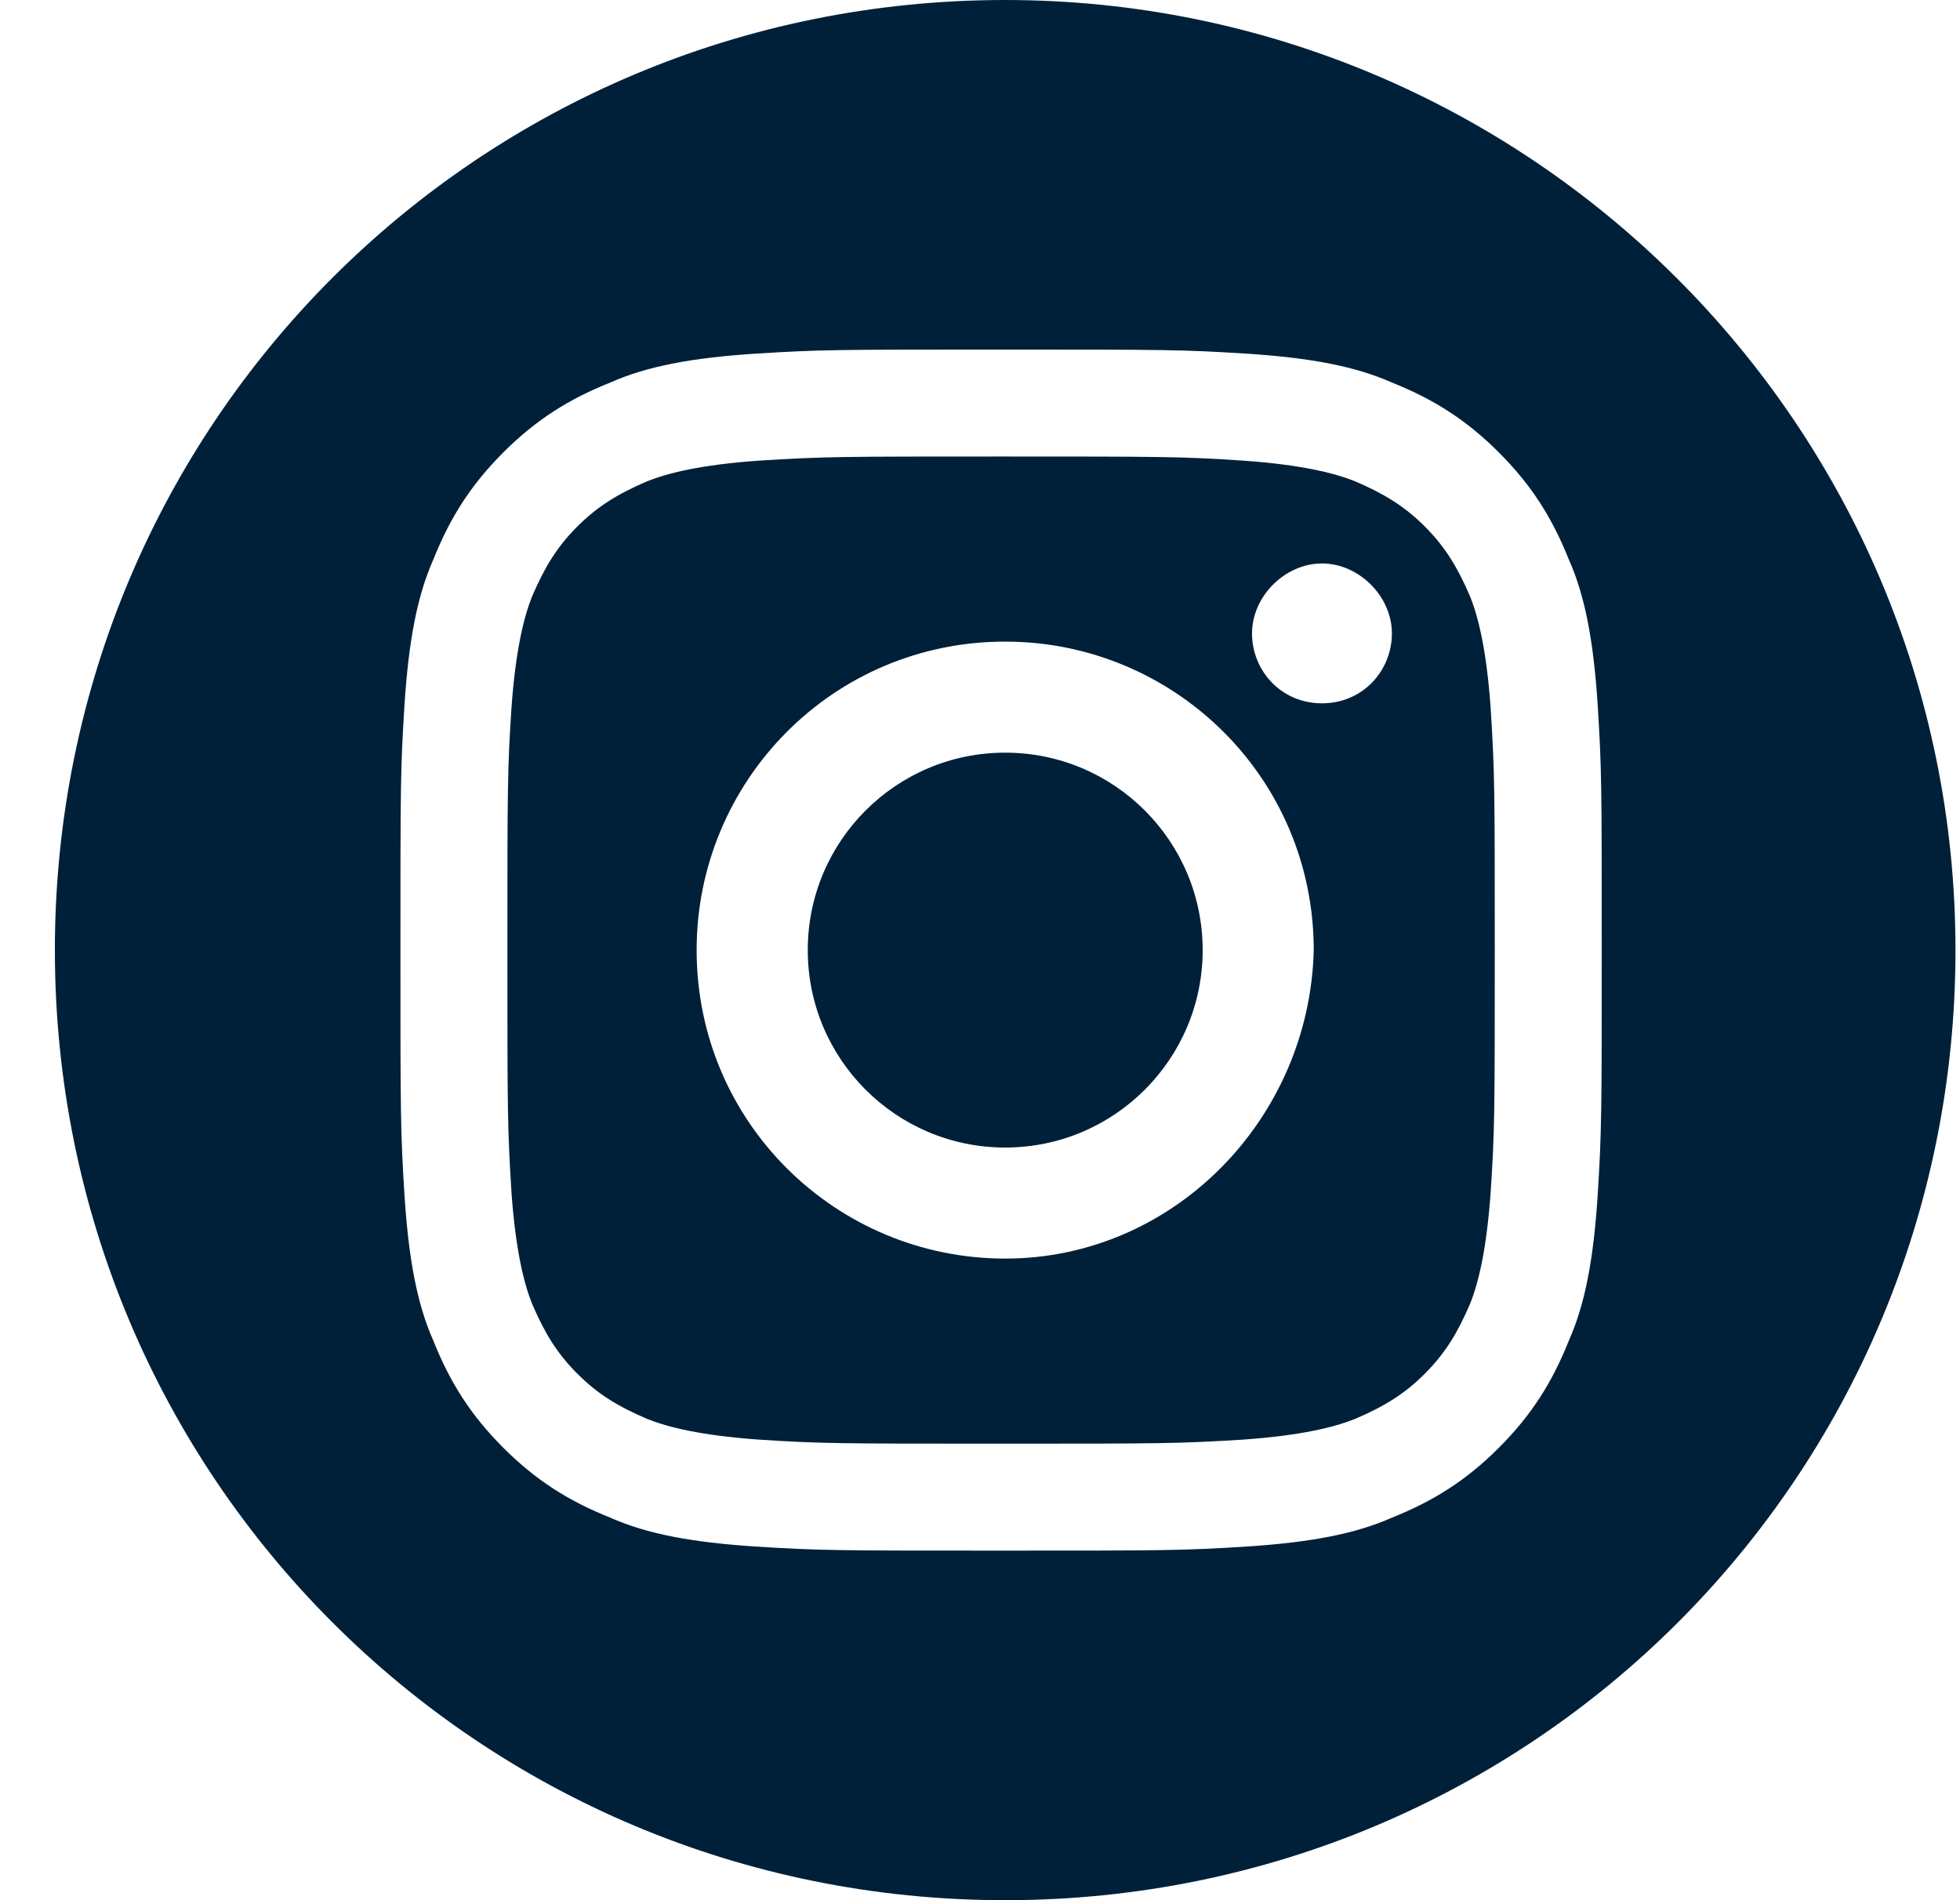
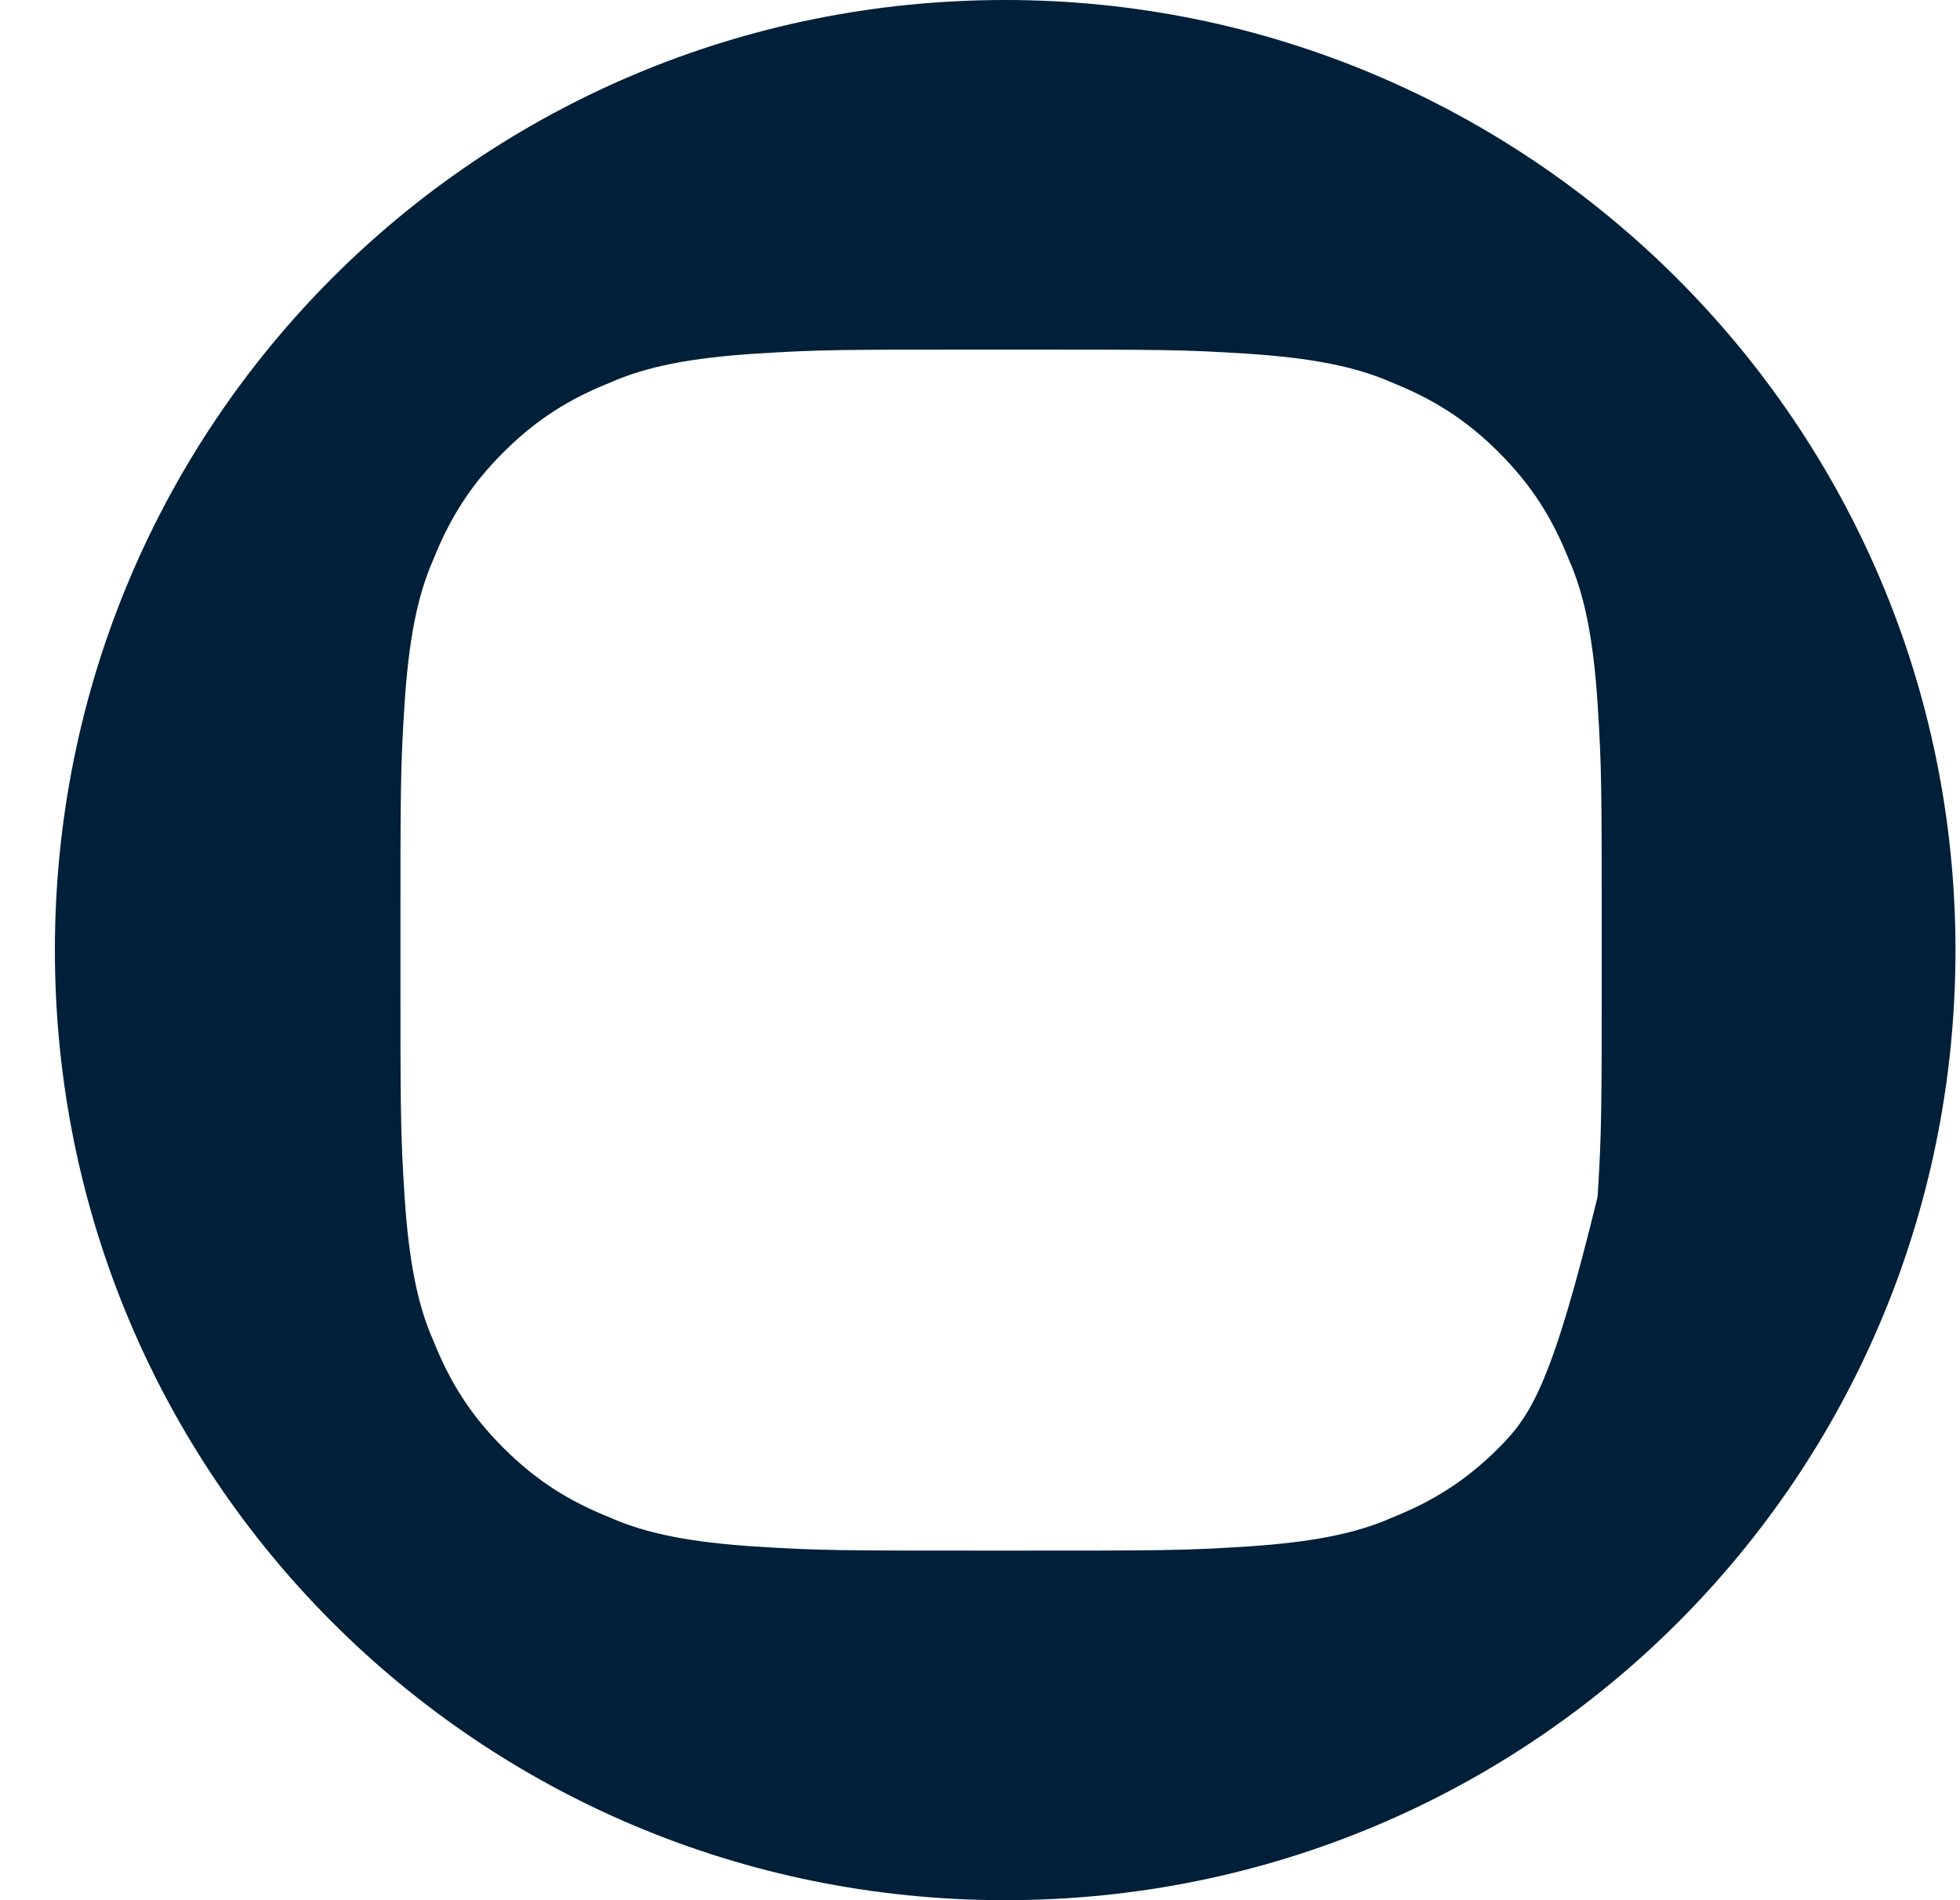
<svg xmlns="http://www.w3.org/2000/svg" width="33" height="32" viewBox="0 0 33 32" fill="none">
-   <path d="M16.924 19.325C18.76 19.325 20.249 17.836 20.249 16C20.249 14.164 18.76 12.675 16.924 12.675C15.088 12.675 13.6 14.164 13.6 16C13.6 17.836 15.088 19.325 16.924 19.325Z" fill="#002039" />
-   <path d="M24.751 10.043C24.543 9.559 24.335 9.212 23.989 8.866C23.643 8.52 23.296 8.312 22.812 8.104C22.465 7.966 21.911 7.827 20.942 7.758C19.902 7.688 19.556 7.688 16.855 7.688C14.154 7.688 13.877 7.688 12.768 7.758C11.799 7.827 11.245 7.966 10.898 8.104C10.413 8.312 10.067 8.52 9.721 8.866C9.374 9.212 9.167 9.559 8.959 10.043C8.82 10.39 8.682 10.944 8.612 11.914C8.543 12.953 8.543 13.299 8.543 16C8.543 18.701 8.543 18.979 8.612 20.087C8.682 21.056 8.82 21.611 8.959 21.957C9.167 22.442 9.374 22.788 9.721 23.134C10.067 23.481 10.413 23.689 10.898 23.896C11.245 24.035 11.799 24.173 12.768 24.243C13.807 24.312 14.154 24.312 16.855 24.312C19.556 24.312 19.833 24.312 20.942 24.243C21.911 24.173 22.465 24.035 22.812 23.896C23.296 23.689 23.643 23.481 23.989 23.134C24.335 22.788 24.543 22.442 24.751 21.957C24.89 21.611 25.028 21.056 25.097 20.087C25.167 19.048 25.167 18.701 25.167 16C25.167 13.299 25.167 13.022 25.097 11.914C25.028 10.944 24.89 10.39 24.751 10.043ZM16.924 21.195C14.084 21.195 11.729 18.909 11.729 16C11.729 13.16 14.015 10.805 16.924 10.805C19.764 10.805 22.119 13.091 22.119 16C22.05 18.84 19.764 21.195 16.924 21.195ZM22.258 11.844C21.565 11.844 21.08 11.29 21.08 10.667C21.08 10.043 21.634 9.489 22.258 9.489C22.881 9.489 23.435 10.043 23.435 10.667C23.435 11.29 22.95 11.844 22.258 11.844Z" fill="#002039" />
-   <path d="M16.924 0C8.059 0 0.924 7.134 0.924 16C0.924 24.866 8.059 32 16.924 32C25.79 32 32.924 24.866 32.924 16C32.924 7.134 25.721 0 16.924 0ZM26.898 20.156C26.829 21.195 26.691 21.957 26.413 22.58C26.136 23.273 25.79 23.827 25.236 24.381C24.682 24.935 24.128 25.281 23.435 25.558C22.812 25.835 22.05 25.974 21.011 26.043C19.903 26.113 19.626 26.113 16.855 26.113C14.085 26.113 13.807 26.113 12.699 26.043C11.66 25.974 10.898 25.835 10.275 25.558C9.582 25.281 9.028 24.935 8.474 24.381C7.92 23.827 7.574 23.273 7.297 22.58C7.02 21.957 6.881 21.195 6.812 20.156C6.742 19.048 6.742 18.771 6.742 16C6.742 13.229 6.742 12.952 6.812 11.844C6.881 10.805 7.02 10.043 7.297 9.42C7.574 8.727 7.92 8.173 8.474 7.619C9.028 7.065 9.582 6.719 10.275 6.442C10.898 6.165 11.66 6.026 12.699 5.957C13.807 5.887 14.085 5.887 16.855 5.887C19.626 5.887 19.903 5.887 21.011 5.957C22.05 6.026 22.812 6.165 23.435 6.442C24.128 6.719 24.682 7.065 25.236 7.619C25.79 8.173 26.136 8.727 26.413 9.42C26.691 10.043 26.829 10.805 26.898 11.844C26.968 12.952 26.968 13.229 26.968 16C26.968 18.701 26.968 19.048 26.898 20.156Z" fill="#002039" />
+   <path d="M16.924 0C8.059 0 0.924 7.134 0.924 16C0.924 24.866 8.059 32 16.924 32C25.79 32 32.924 24.866 32.924 16C32.924 7.134 25.721 0 16.924 0ZM26.898 20.156C26.136 23.273 25.79 23.827 25.236 24.381C24.682 24.935 24.128 25.281 23.435 25.558C22.812 25.835 22.05 25.974 21.011 26.043C19.903 26.113 19.626 26.113 16.855 26.113C14.085 26.113 13.807 26.113 12.699 26.043C11.66 25.974 10.898 25.835 10.275 25.558C9.582 25.281 9.028 24.935 8.474 24.381C7.92 23.827 7.574 23.273 7.297 22.58C7.02 21.957 6.881 21.195 6.812 20.156C6.742 19.048 6.742 18.771 6.742 16C6.742 13.229 6.742 12.952 6.812 11.844C6.881 10.805 7.02 10.043 7.297 9.42C7.574 8.727 7.92 8.173 8.474 7.619C9.028 7.065 9.582 6.719 10.275 6.442C10.898 6.165 11.66 6.026 12.699 5.957C13.807 5.887 14.085 5.887 16.855 5.887C19.626 5.887 19.903 5.887 21.011 5.957C22.05 6.026 22.812 6.165 23.435 6.442C24.128 6.719 24.682 7.065 25.236 7.619C25.79 8.173 26.136 8.727 26.413 9.42C26.691 10.043 26.829 10.805 26.898 11.844C26.968 12.952 26.968 13.229 26.968 16C26.968 18.701 26.968 19.048 26.898 20.156Z" fill="#002039" />
</svg>